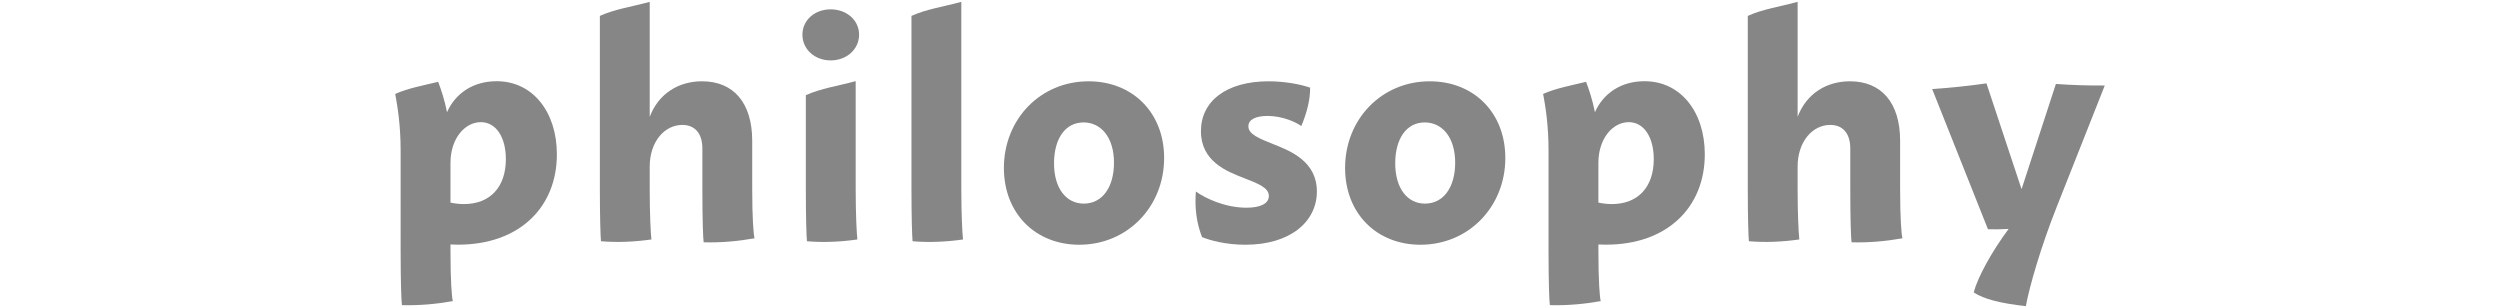
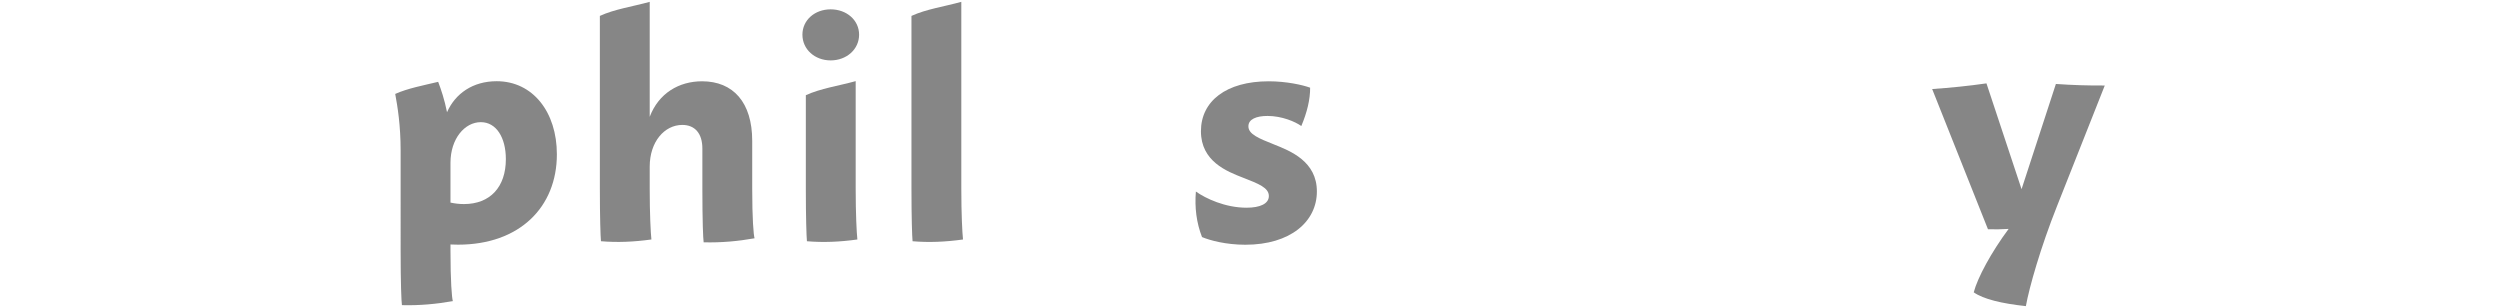
<svg xmlns="http://www.w3.org/2000/svg" version="1.1" id="レイヤー_1" x="0px" y="0px" width="276px" height="34px" viewBox="0 0 276 34" enable-background="new 0 0 276 34" xml:space="preserve">
  <g>
    <path fill="#868686" d="M61.479,17.035c0,5.833-4.121,9.976-10.906,9.976c-0.284,0-0.564-0.007-0.84-0.021v0.679   c0,3.394,0.148,5.177,0.259,5.575c-1.812,0.322-3.677,0.496-5.62,0.444c-0.061-0.442-0.142-2.376-0.142-6.02V16.637   c0-2.822-0.341-4.885-0.598-6.268c1.405-0.626,3.066-0.93,4.742-1.335c0.322,0.842,0.702,1.966,0.978,3.354   c0.91-2.056,2.842-3.422,5.481-3.422C58.835,8.967,61.479,12.382,61.479,17.035z M51.22,22.529c2.878,0,4.627-1.867,4.627-4.962   c0-2.39-1.063-4.081-2.762-4.081c-1.788,0-3.352,1.837-3.352,4.494v4.386C50.208,22.469,50.706,22.529,51.22,22.529L51.22,22.529z" />
    <path fill="#868686" d="M83.044,20.782c0,3.394,0.147,5.148,0.259,5.525c-1.812,0.322-3.677,0.495-5.62,0.444   c-0.061-0.421-0.142-2.324-0.142-5.962v-4.394c0-1.662-0.821-2.604-2.213-2.604c-1.965,0-3.6,1.85-3.6,4.605v2.392   c0,2.854,0.106,4.901,0.187,5.649c-1.949,0.271-3.768,0.346-5.569,0.194c-0.052-0.569-0.121-2.544-0.121-5.844V1.756   c1.625-0.748,3.6-1.026,5.503-1.553v12.693c0.992-2.612,3.238-3.922,5.781-3.922c3.436,0,5.535,2.334,5.535,6.566L83.044,20.782   L83.044,20.782z" />
    <path fill="#868686" d="M88.587,3.828c0-1.607,1.362-2.797,3.118-2.797c1.756,0,3.14,1.189,3.14,2.797   c0,1.617-1.384,2.84-3.142,2.84C89.949,6.668,88.587,5.445,88.587,3.828z M94.654,26.439c-1.949,0.271-3.768,0.346-5.569,0.194   c-0.052-0.569-0.121-2.544-0.121-5.844V10.51c1.625-0.748,3.6-1.027,5.503-1.553V20.79C94.467,23.645,94.574,25.691,94.654,26.439z   " />
    <path fill="#868686" d="M106.316,26.439c-1.949,0.271-3.768,0.346-5.569,0.194c-0.052-0.569-0.121-2.544-0.121-5.844V1.756   c1.625-0.748,3.6-1.026,5.503-1.553V20.79C106.129,23.645,106.235,25.691,106.316,26.439z" />
-     <path fill="#868686" d="M110.83,18.541c0-5.385,4.035-9.566,9.344-9.566c4.844,0,8.348,3.438,8.346,8.469   c0.002,5.36-4.033,9.575-9.37,9.575C114.312,27.019,110.83,23.561,110.83,18.541z M122.984,18.019   c0.018-2.877-1.454-4.503-3.357-4.503c-2.023,0-3.243,1.785-3.262,4.459c-0.017,2.844,1.363,4.504,3.283,4.504   C121.67,22.479,122.967,20.709,122.984,18.019z" />
    <path fill="#868686" d="M132.703,26.172c-0.625-1.61-0.82-3.273-0.678-5.027c1.078,0.768,3.239,1.786,5.594,1.786   c1.488,0,2.463-0.435,2.463-1.29c0-0.916-1.133-1.355-2.847-2.022c-1.798-0.698-4.652-1.809-4.652-5.132   c0-3.318,2.79-5.512,7.483-5.512c1.957,0,3.738,0.402,4.573,0.705c0.009,1.291-0.339,2.731-0.974,4.233   c-0.672-0.479-2.139-1.113-3.734-1.113c-1.23,0-2.107,0.36-2.107,1.14c0,0.877,1.124,1.328,2.821,2.004   c1.845,0.734,4.739,1.879,4.739,5.195c0,3.32-2.912,5.88-7.899,5.88C135.338,27.019,133.562,26.535,132.703,26.172z" />
-     <path fill="#868686" d="M148.498,18.541c0-5.385,4.035-9.566,9.344-9.566c4.844,0,8.348,3.438,8.346,8.469   c0.002,5.36-4.033,9.575-9.37,9.575C151.98,27.019,148.498,23.561,148.498,18.541z M160.652,18.019   c0.018-2.877-1.454-4.503-3.357-4.503c-2.023,0-3.243,1.785-3.262,4.459c-0.017,2.844,1.363,4.504,3.283,4.504   C159.338,22.479,160.635,20.709,160.652,18.019z" />
-     <path fill="#868686" d="M188.209,17.035c0,5.833-4.121,9.976-10.906,9.976c-0.283,0-0.564-0.007-0.84-0.021v0.679   c0,3.394,0.147,5.177,0.258,5.575c-1.812,0.322-3.676,0.496-5.619,0.444c-0.061-0.442-0.143-2.376-0.143-6.02V16.637   c0-2.822-0.34-4.885-0.598-6.268c1.404-0.626,3.066-0.93,4.742-1.335c0.322,0.842,0.701,1.966,0.978,3.354   c0.909-2.056,2.842-3.422,5.481-3.422C185.564,8.967,188.209,12.382,188.209,17.035z M177.949,22.529   c2.877,0,4.627-1.867,4.627-4.962c0-2.39-1.063-4.081-2.762-4.081c-1.788,0-3.352,1.837-3.352,4.494v4.386   C176.938,22.469,177.435,22.529,177.949,22.529L177.949,22.529z" />
-     <path fill="#868686" d="M209.773,20.782c0,3.394,0.147,5.148,0.259,5.525c-1.812,0.322-3.677,0.495-5.62,0.444   c-0.061-0.421-0.141-2.324-0.141-5.962v-4.394c0-1.662-0.821-2.604-2.213-2.604c-1.965,0-3.601,1.85-3.601,4.605v2.392   c0,2.854,0.106,4.901,0.187,5.649c-1.949,0.271-3.768,0.346-5.568,0.194c-0.053-0.569-0.121-2.544-0.121-5.844V1.756   c1.625-0.748,3.6-1.026,5.503-1.553v12.693c0.992-2.612,3.237-3.922,5.781-3.922c3.436,0,5.534,2.334,5.534,6.566V20.782   L209.773,20.782z" />
    <path fill="#868686" d="M232.367,9.44l-5.281,13.339c-1.789,4.496-3.054,8.927-3.43,11.018c-2.664-0.289-4.677-0.768-5.756-1.523   c0.424-1.626,1.95-4.446,3.854-7.002c-0.749,0.045-1.509,0.061-2.281,0.041l-6.162-15.484c2.021-0.137,4.009-0.34,5.994-0.625   l3.875,11.682l3.79-11.617C228.77,9.397,230.567,9.453,232.367,9.44z" />
  </g>
</svg>